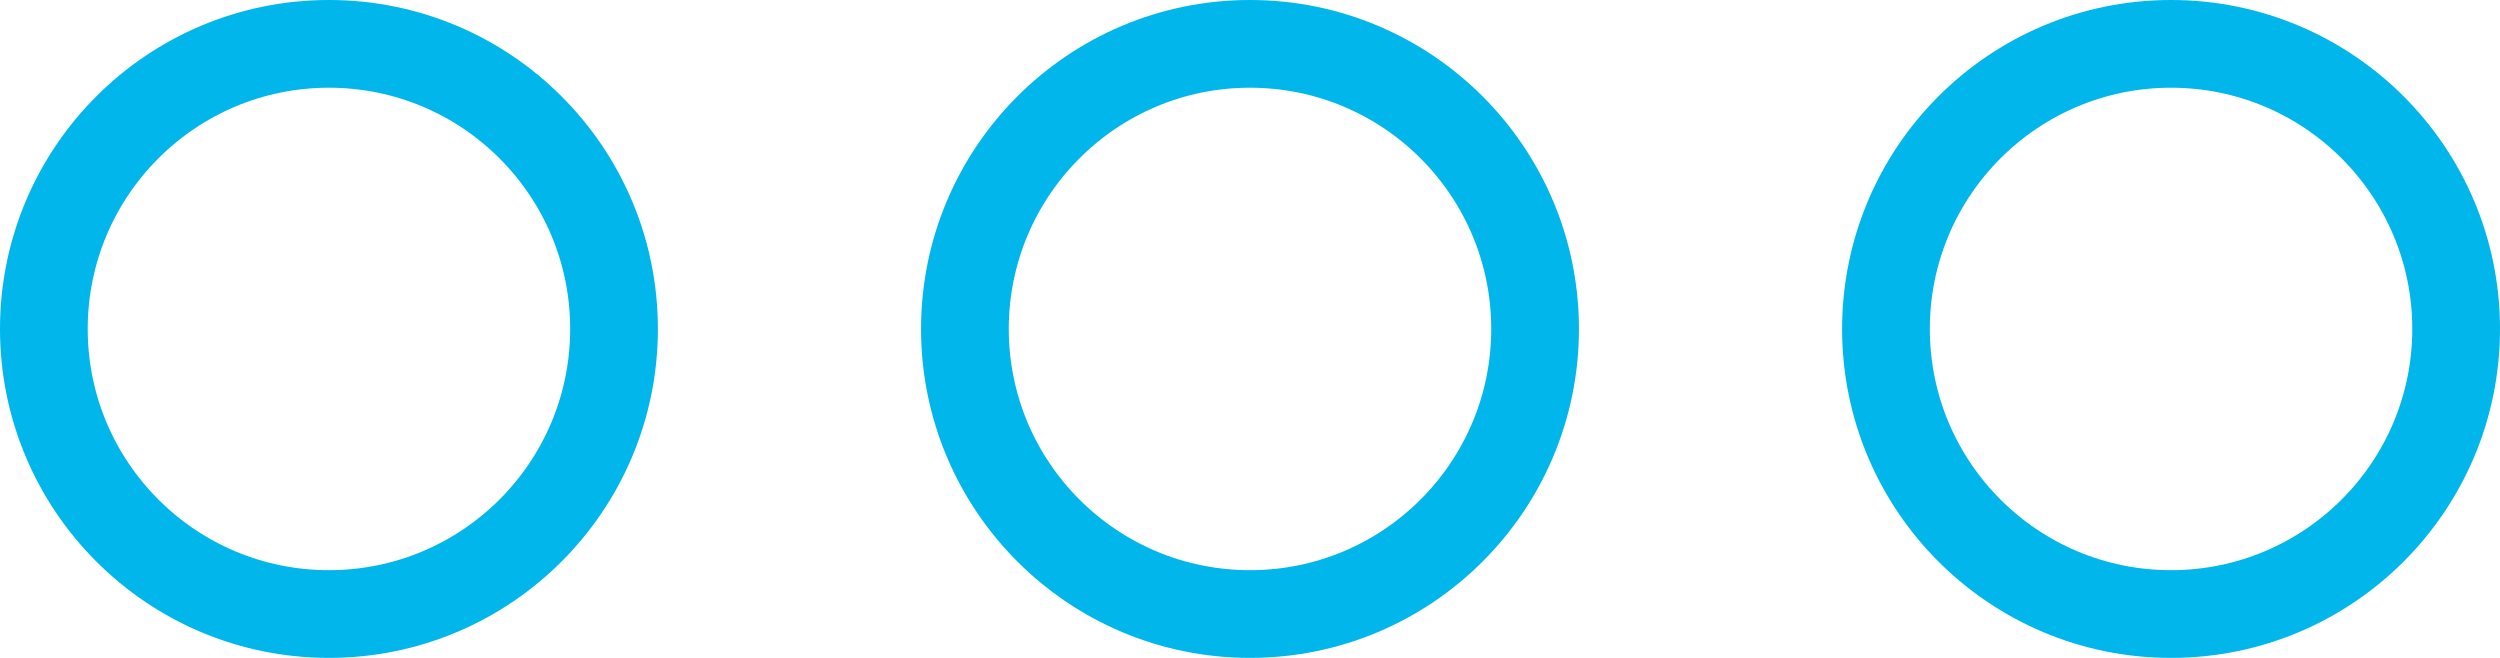
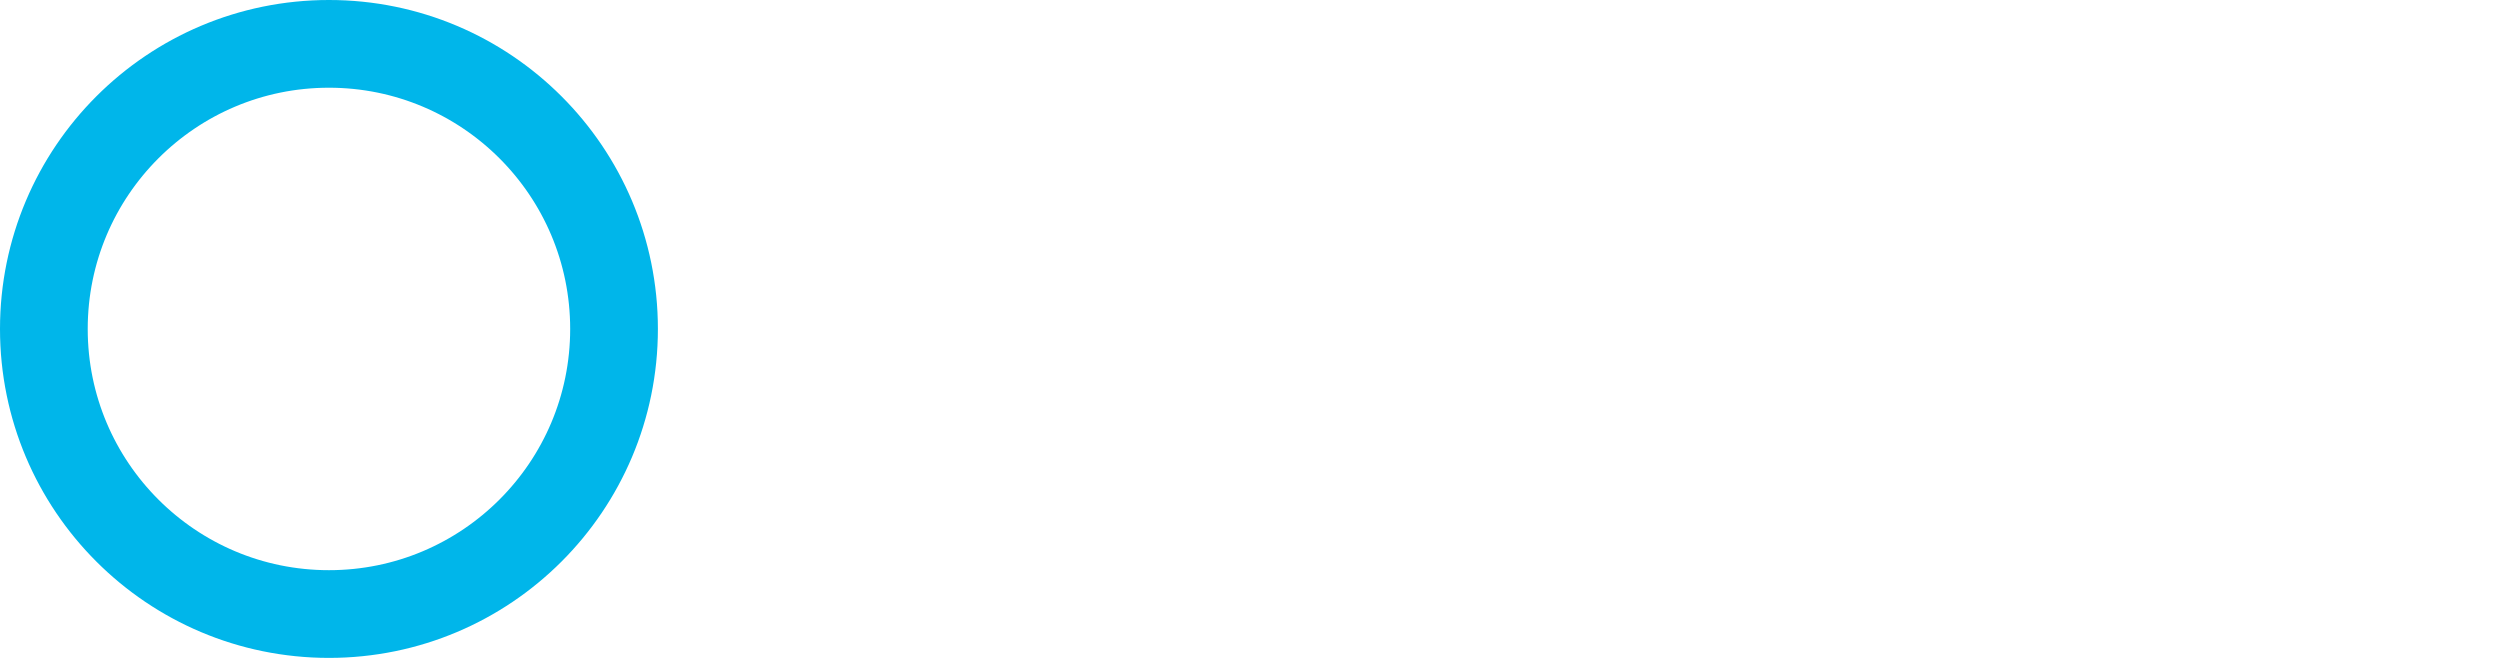
<svg xmlns="http://www.w3.org/2000/svg" width="114px" height="30px" viewBox="0 0 114 30" version="1.1">
  <title>9A8E726F-8595-4B47-BE49-1080892FF915</title>
  <desc>Created with sketchtool.</desc>
  <g id="Page-1" stroke="none" stroke-width="1" fill="none" fill-rule="evenodd">
    <g id="igg_gammix" transform="translate(-1434, -1385)" stroke="#00B6EA" stroke-width="4">
      <g id="more" transform="translate(1436, 1387)">
        <circle id="Oval" cx="13" cy="13" r="13" />
-         <circle id="Oval-Copy-3" cx="55" cy="13" r="13" />
-         <circle id="Oval-Copy-5" cx="97" cy="13" r="13" />
      </g>
    </g>
  </g>
</svg>